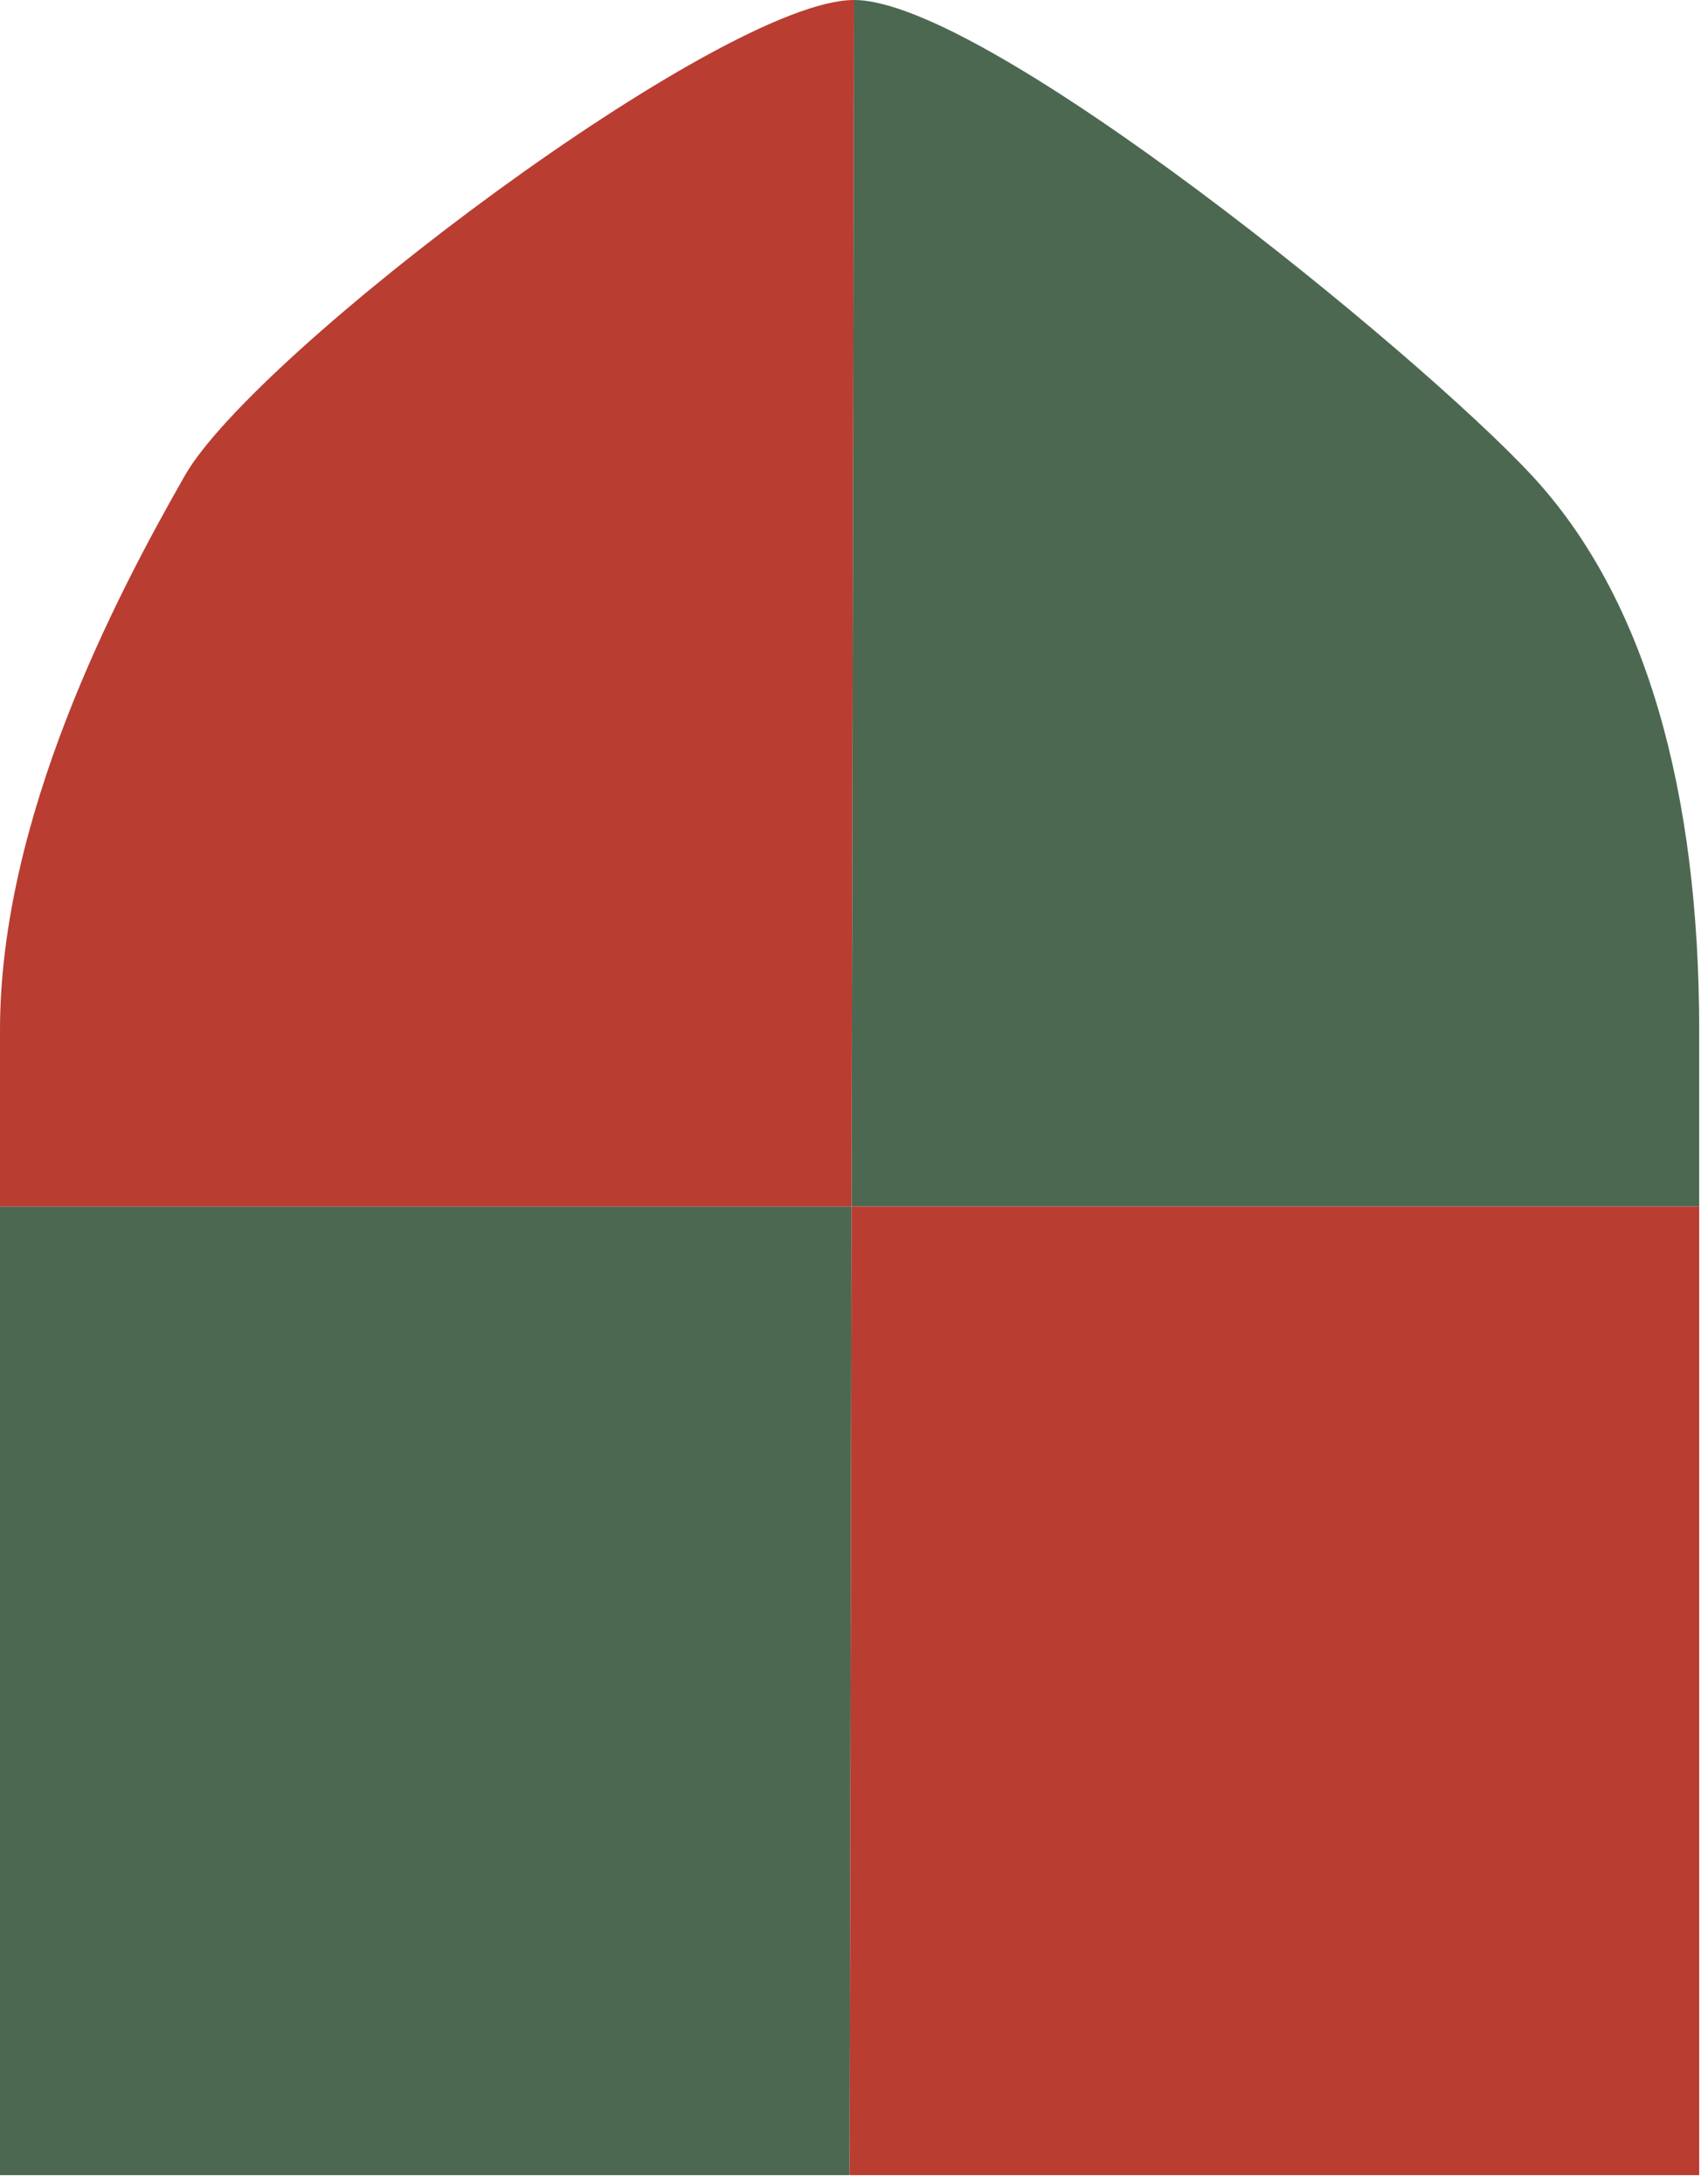
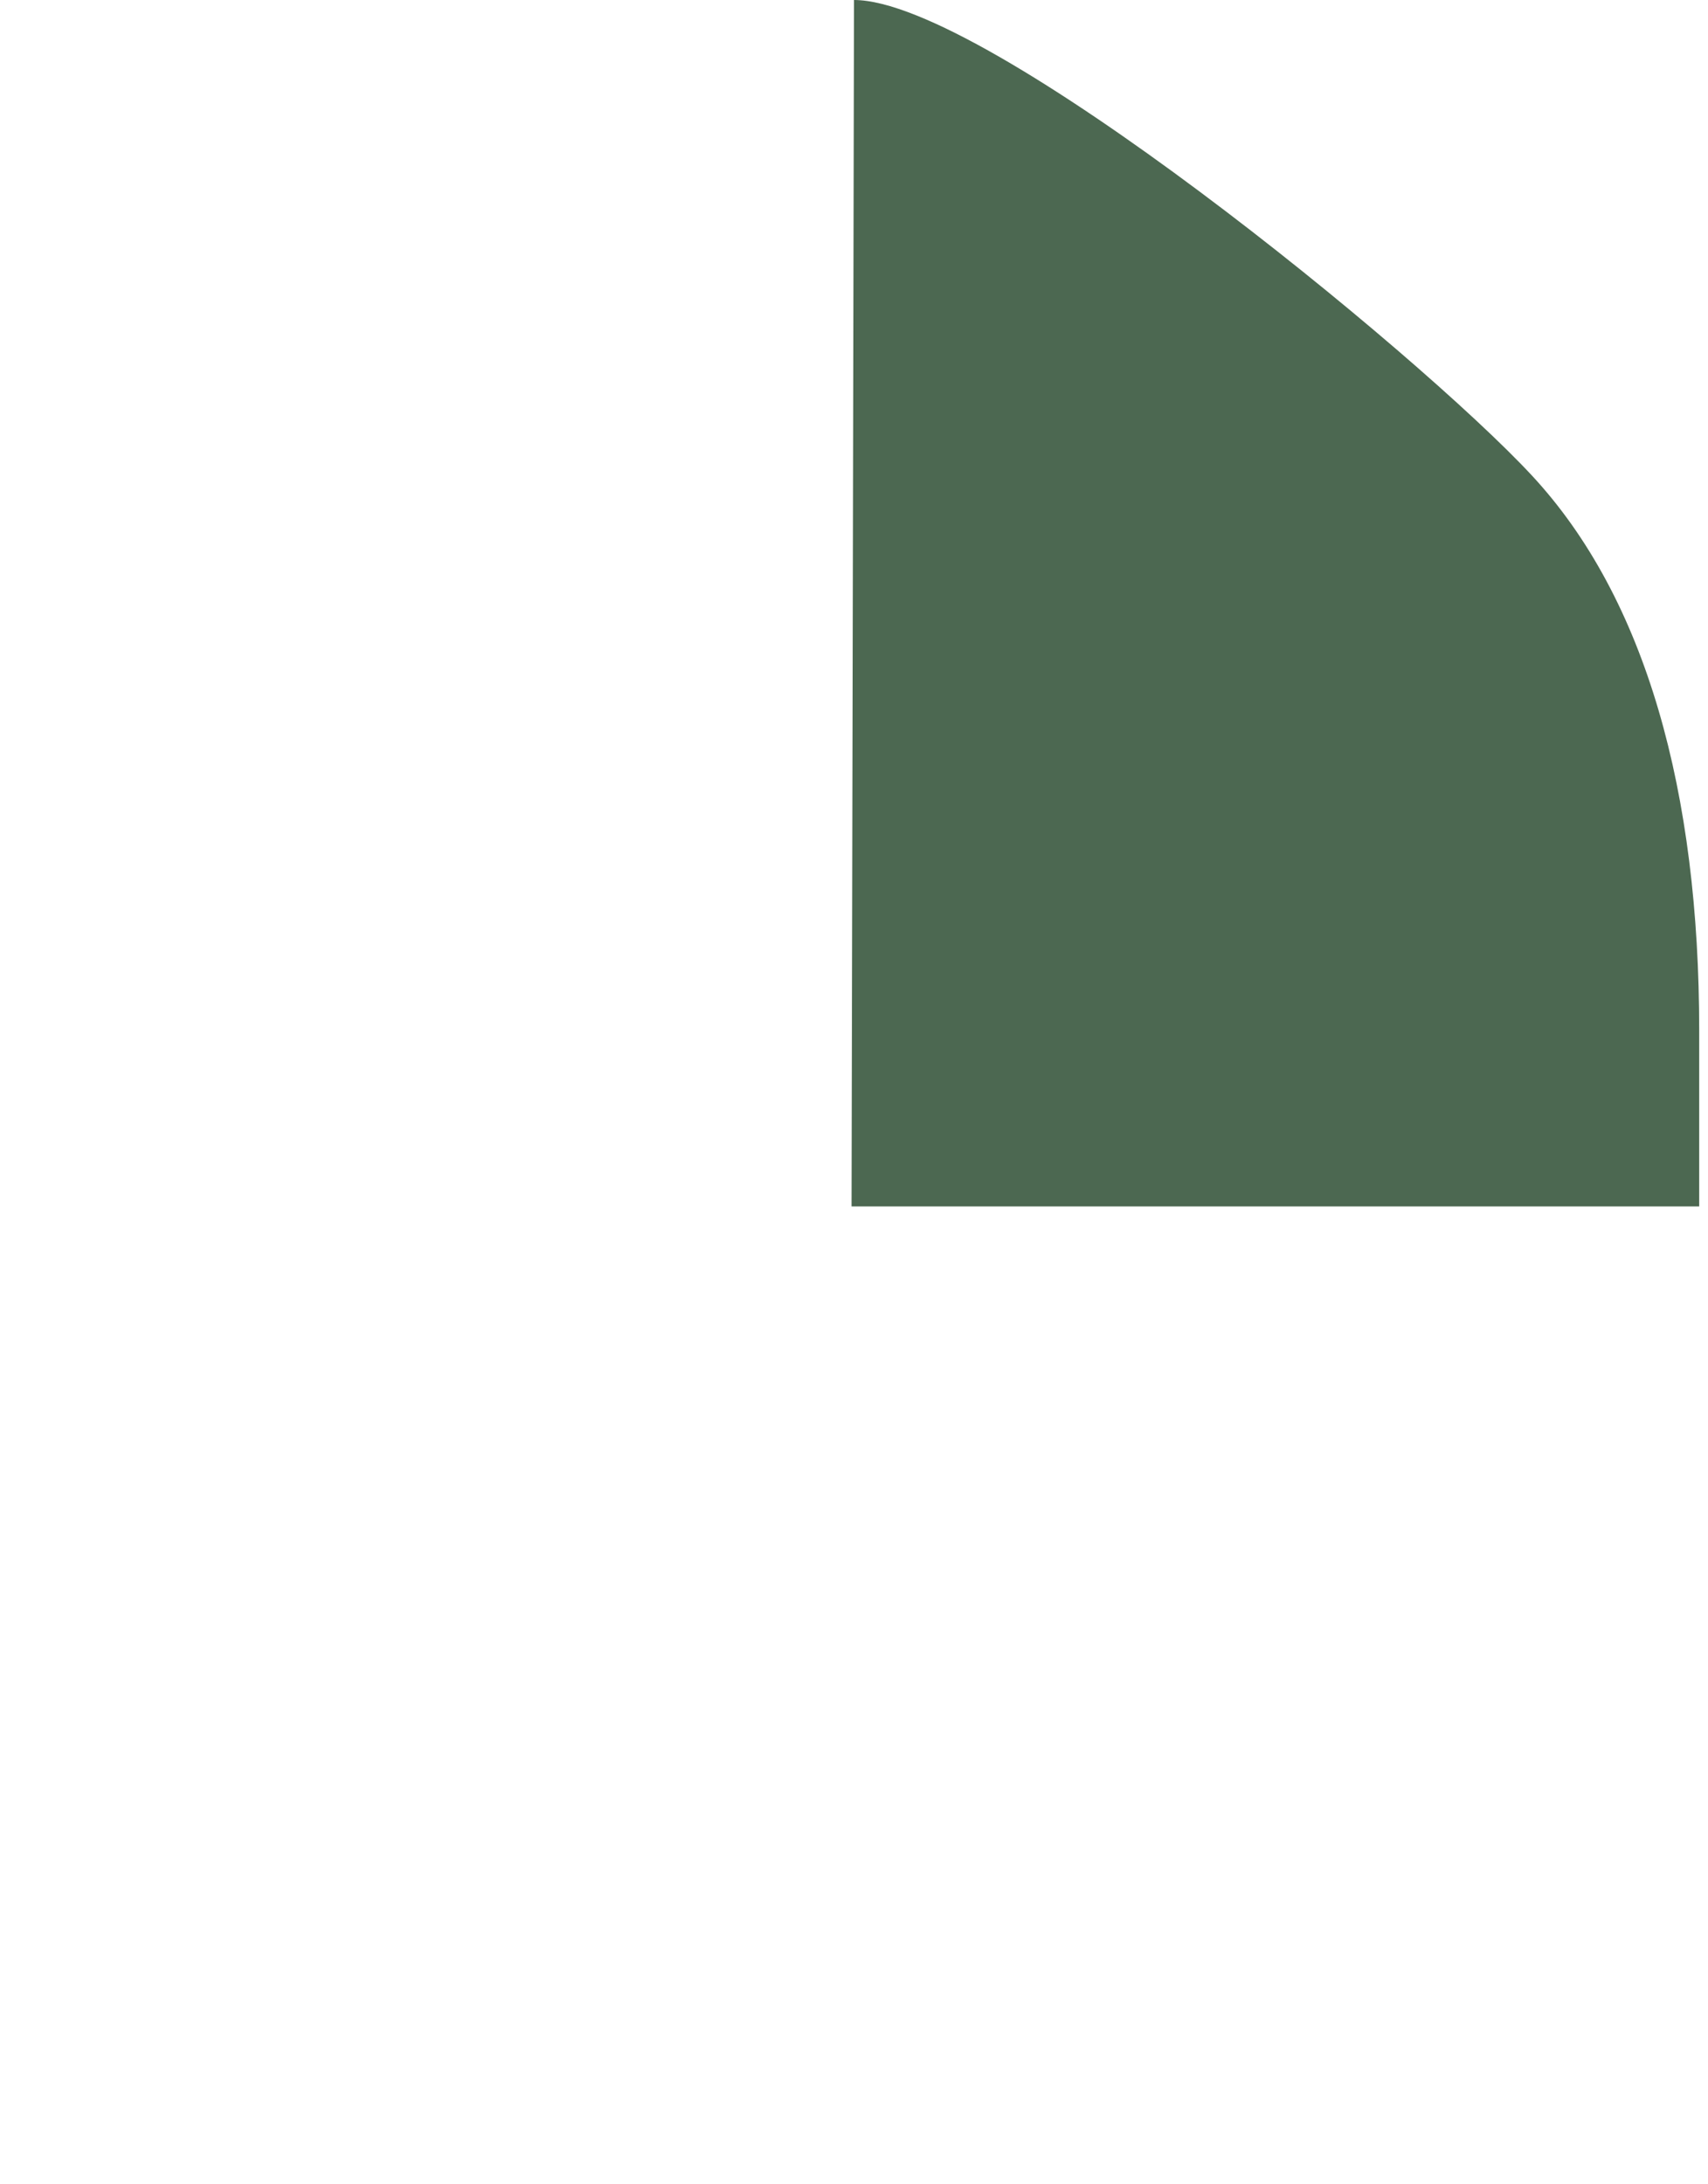
<svg xmlns="http://www.w3.org/2000/svg" width="97" height="124" viewBox="0 0 97 124" fill="none">
-   <path d="M0 123.5V68.5H48.361L48.25 123.5H0Z" fill="#4C6851" />
  <path d="M87 27C93.5 34 96.5 45 96.5 58.5V68.5H48.361L48.5 0C56 0 80.5 20 87 27Z" fill="#4C6851" />
-   <path d="M96.5 68.5V123.5H48.25L48.361 68.5H96.5Z" fill="#B93D31" />
-   <path d="M10.5 27C14.5 20 41 0 48.5 0L48.361 68.5H0V58.5C0 46.5 6.5 34 10.5 27Z" fill="#B93D31" />
</svg>